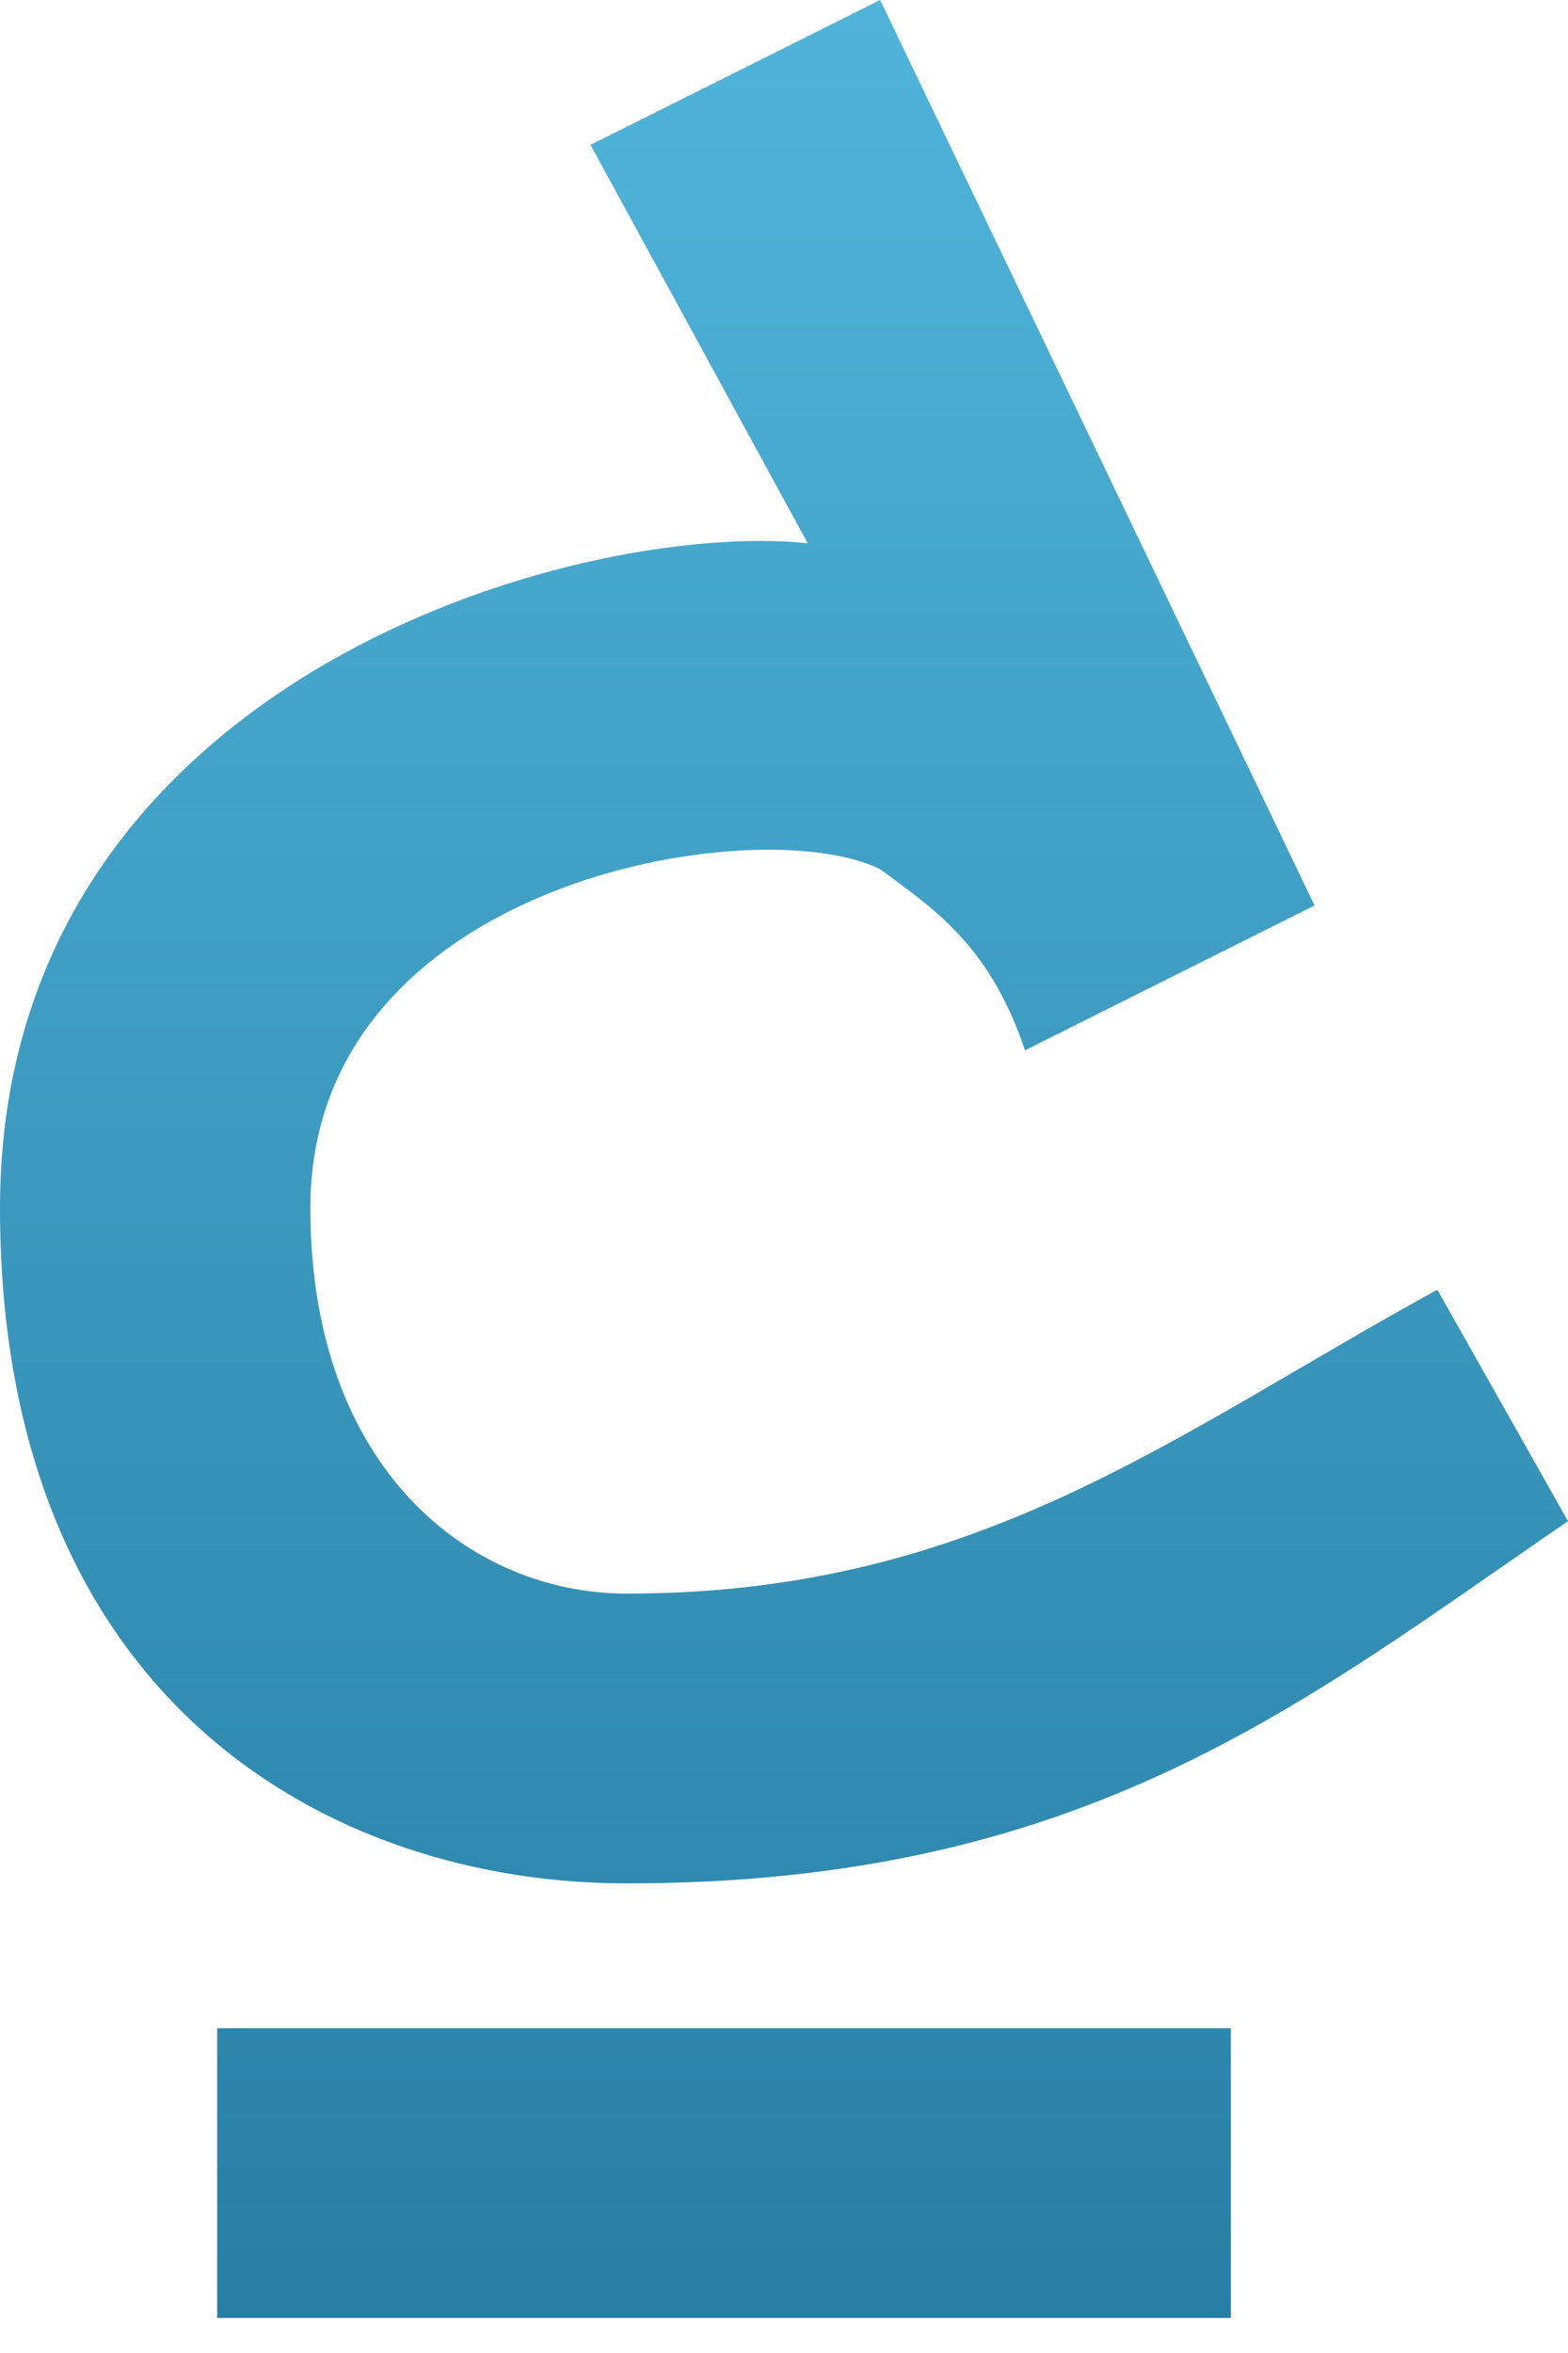
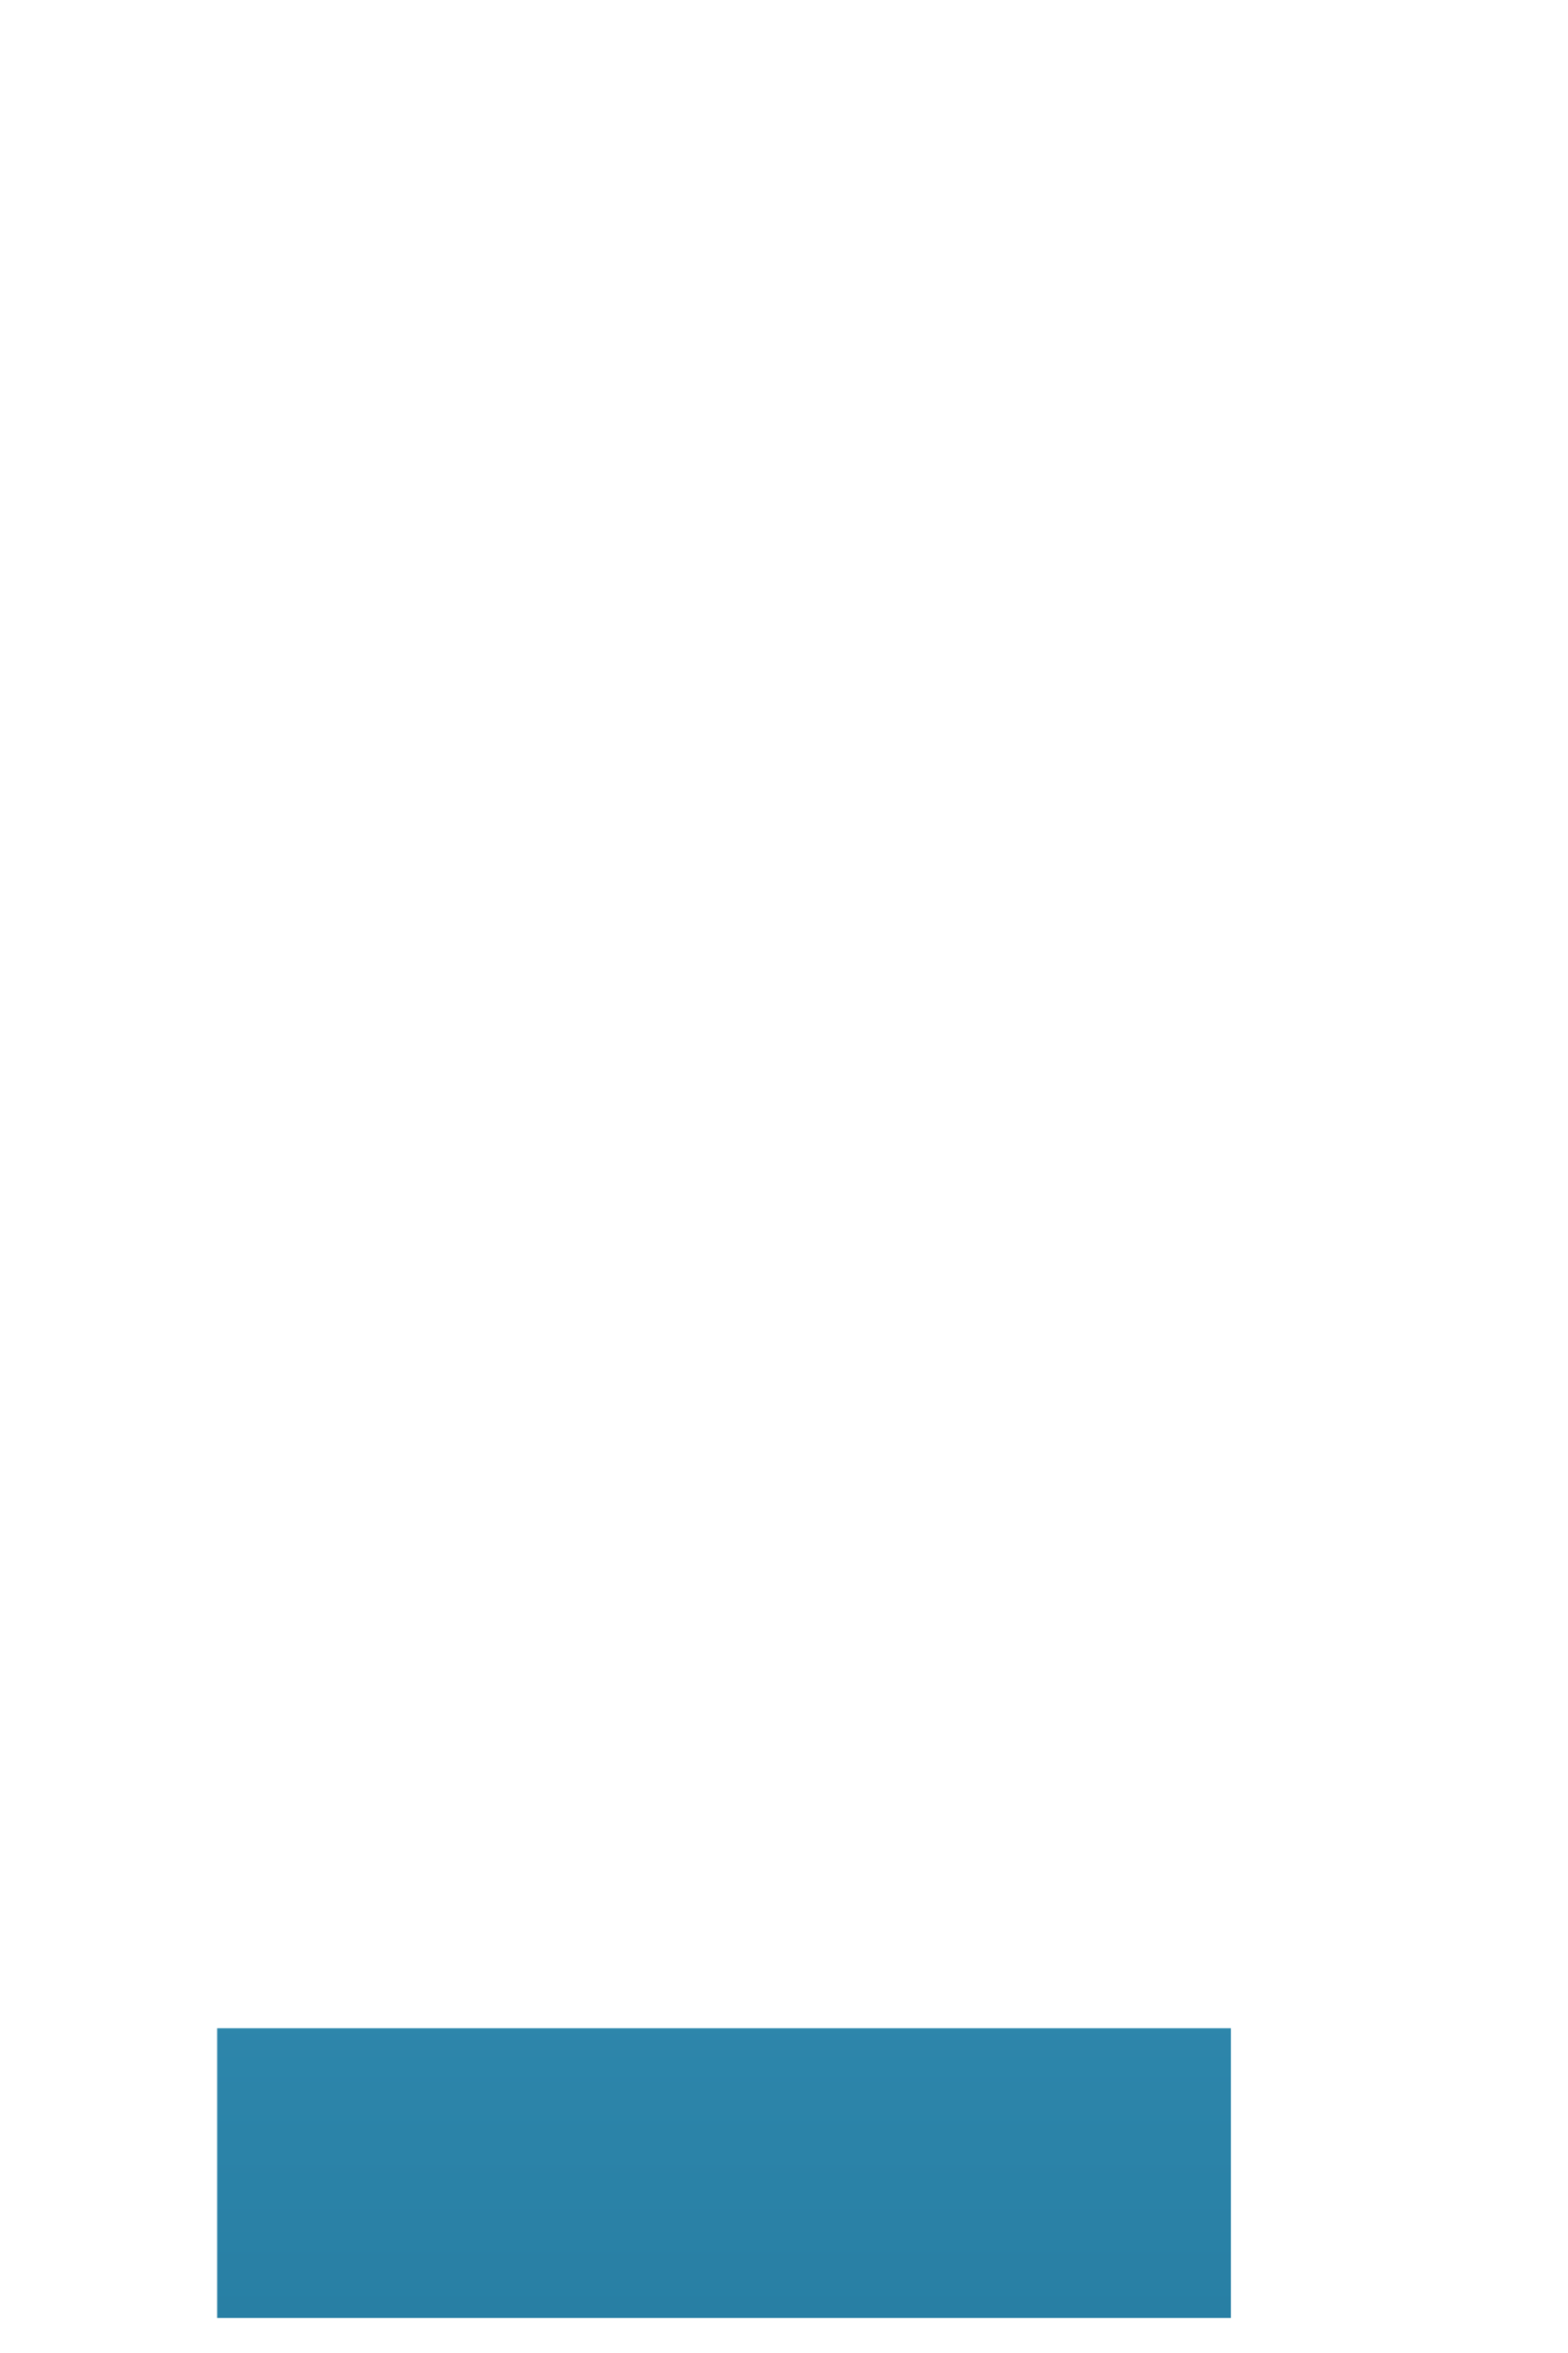
<svg xmlns="http://www.w3.org/2000/svg" width="40" height="60" viewBox="0 0 40 60" fill="none">
-   <path d="M15.064 3.694L22.453 0L33.535 23.089L26.147 26.783C25.223 24.012 23.684 23.089 22.453 22.165C19.374 20.626 7.917 22.429 7.917 30.804C7.917 37.47 12.006 40.636 15.988 40.636C24.936 40.636 29.914 36.581 36.667 32.887L40 38.789C33.247 43.407 27.706 48.025 15.989 48.025C8.333 48.025 -1.58767e-05 43.304 0 30.804C1.71248e-05 17.321 14.756 13.238 20.605 13.853L15.064 3.694Z" fill="url(#paint0_linear_7_22)" />
  <path d="M5.54 59.107V51.719H31.4V59.107H5.54Z" fill="url(#paint1_linear_7_22)" />
  <defs>
    <linearGradient id="paint0_linear_7_22" x1="19.999" y1="0" x2="19.999" y2="59.107" gradientUnits="userSpaceOnUse">
      <stop stop-color="#50B4DA" />
      <stop offset="1" stop-color="#287FA4" />
    </linearGradient>
    <linearGradient id="paint1_linear_7_22" x1="19.999" y1="0" x2="19.999" y2="59.107" gradientUnits="userSpaceOnUse">
      <stop stop-color="#50B4DA" />
      <stop offset="1" stop-color="#287FA4" />
    </linearGradient>
  </defs>
</svg>